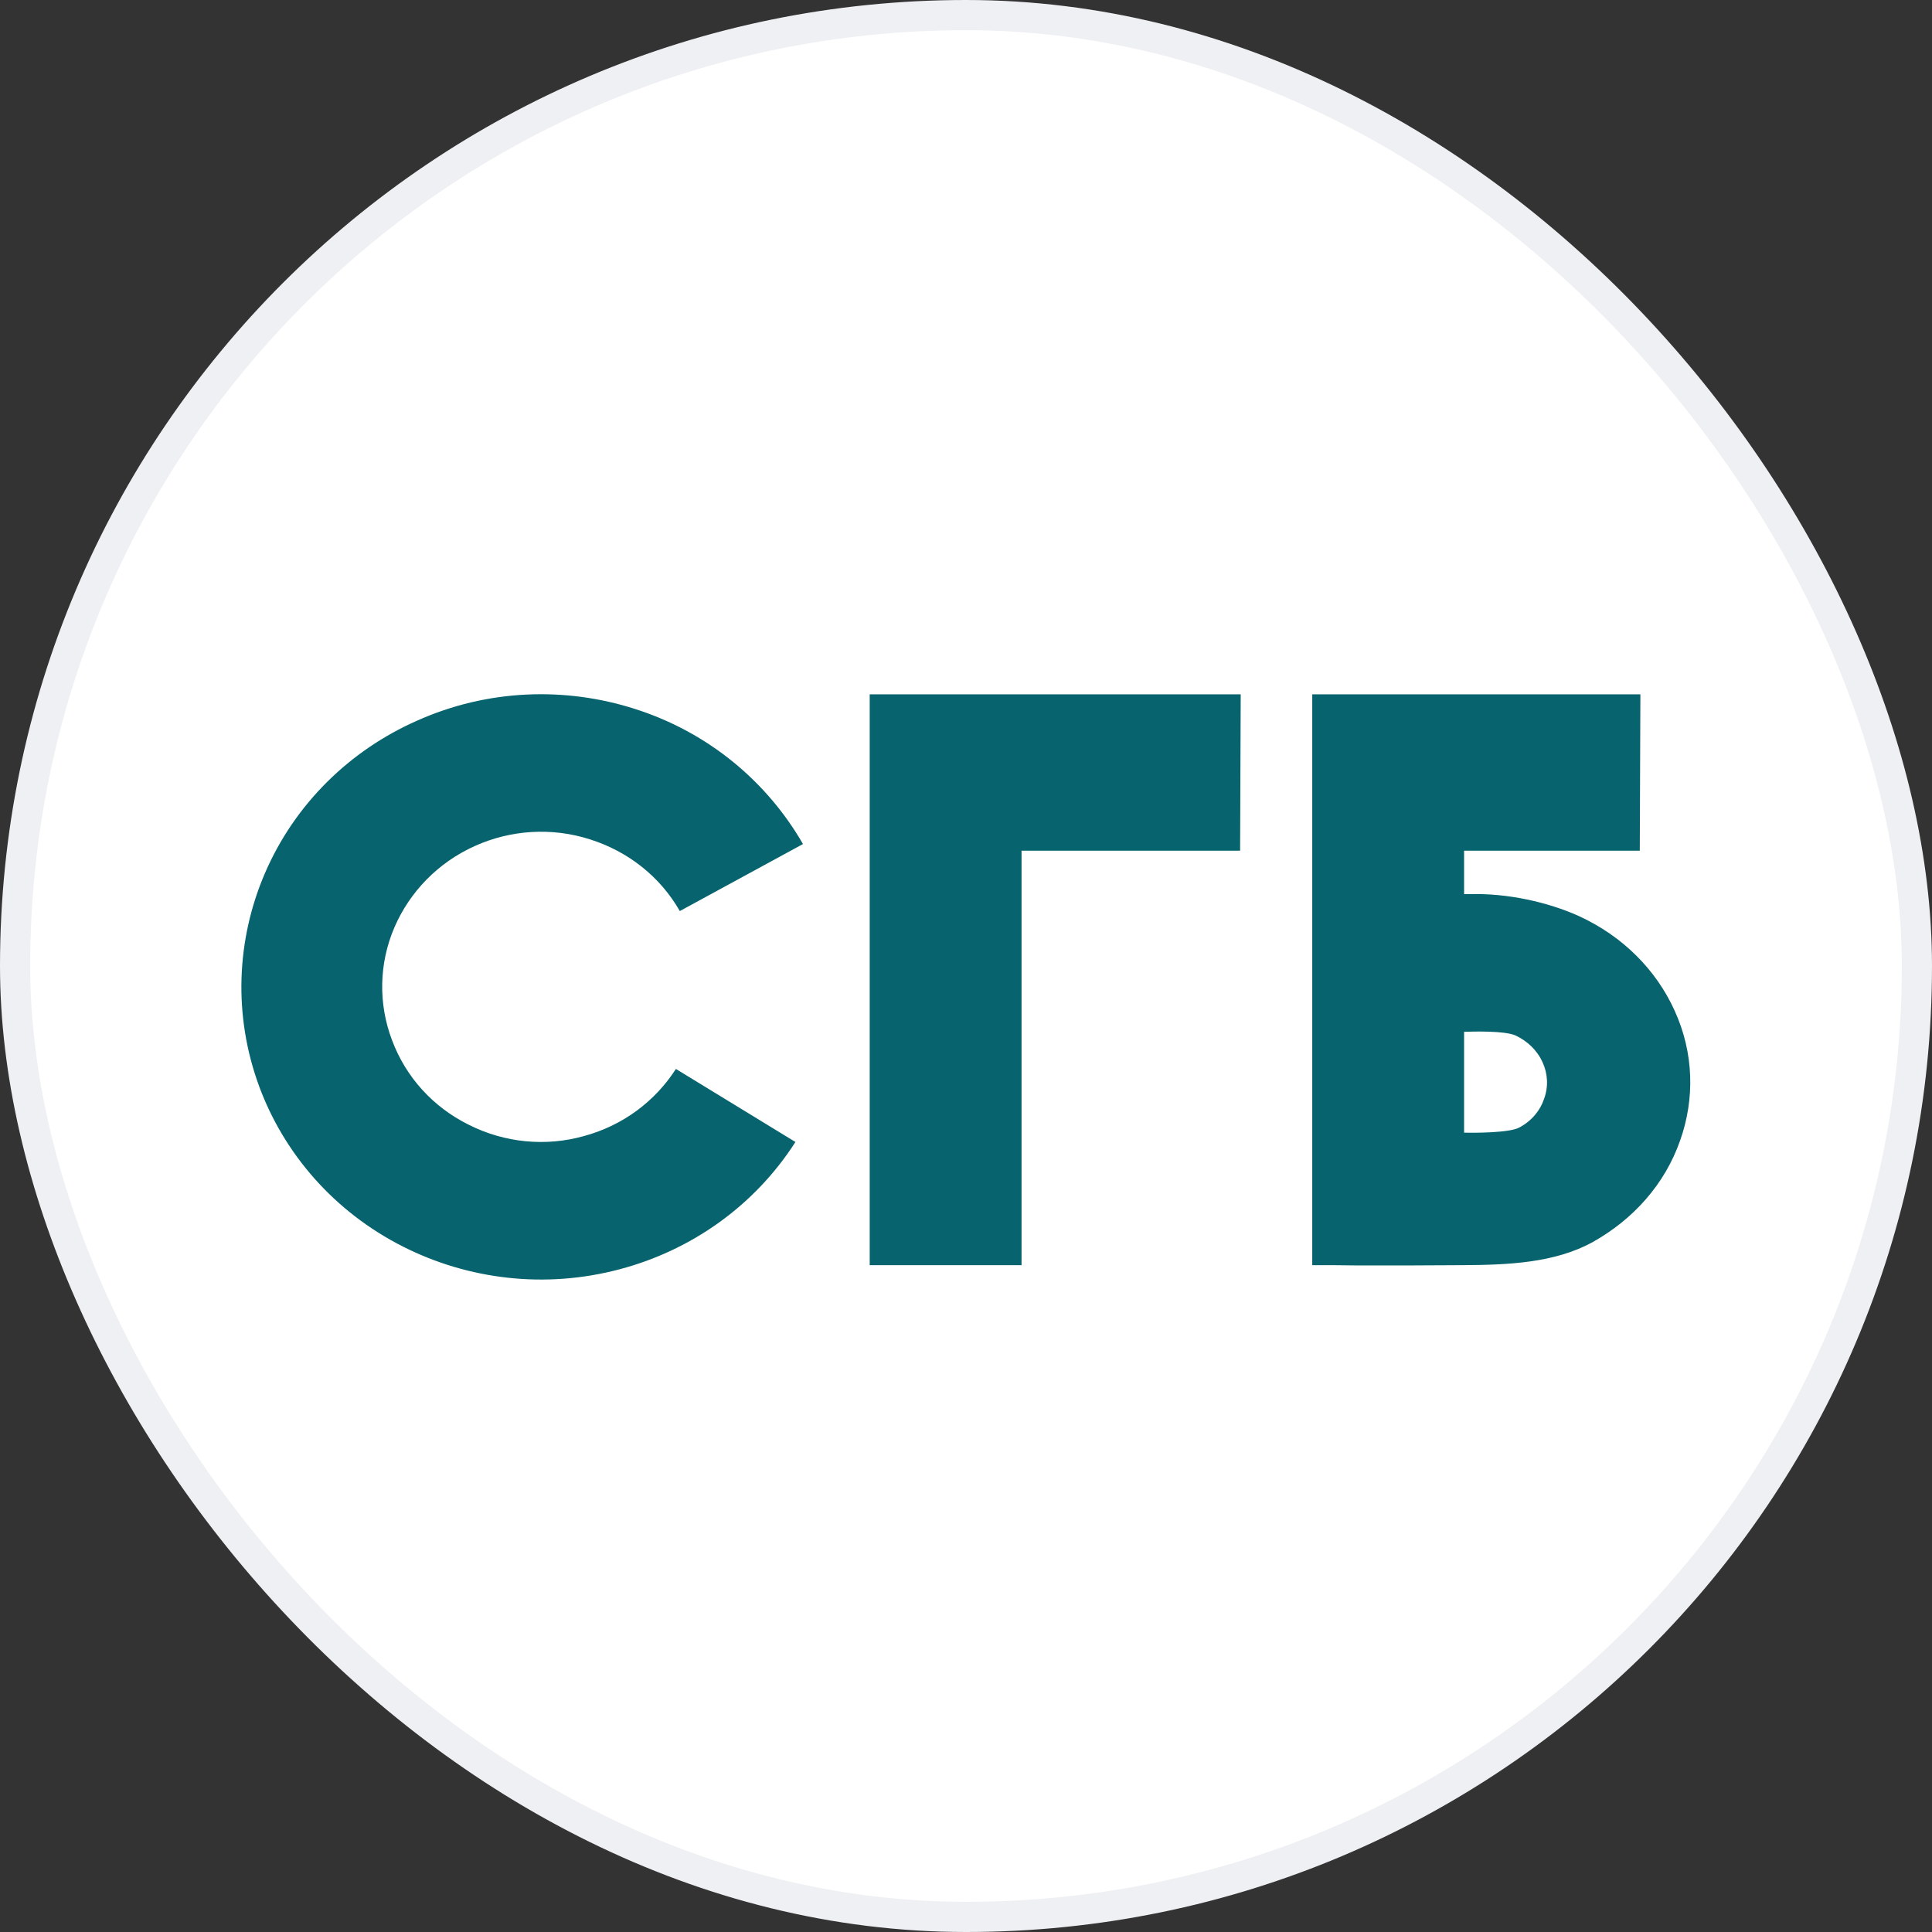
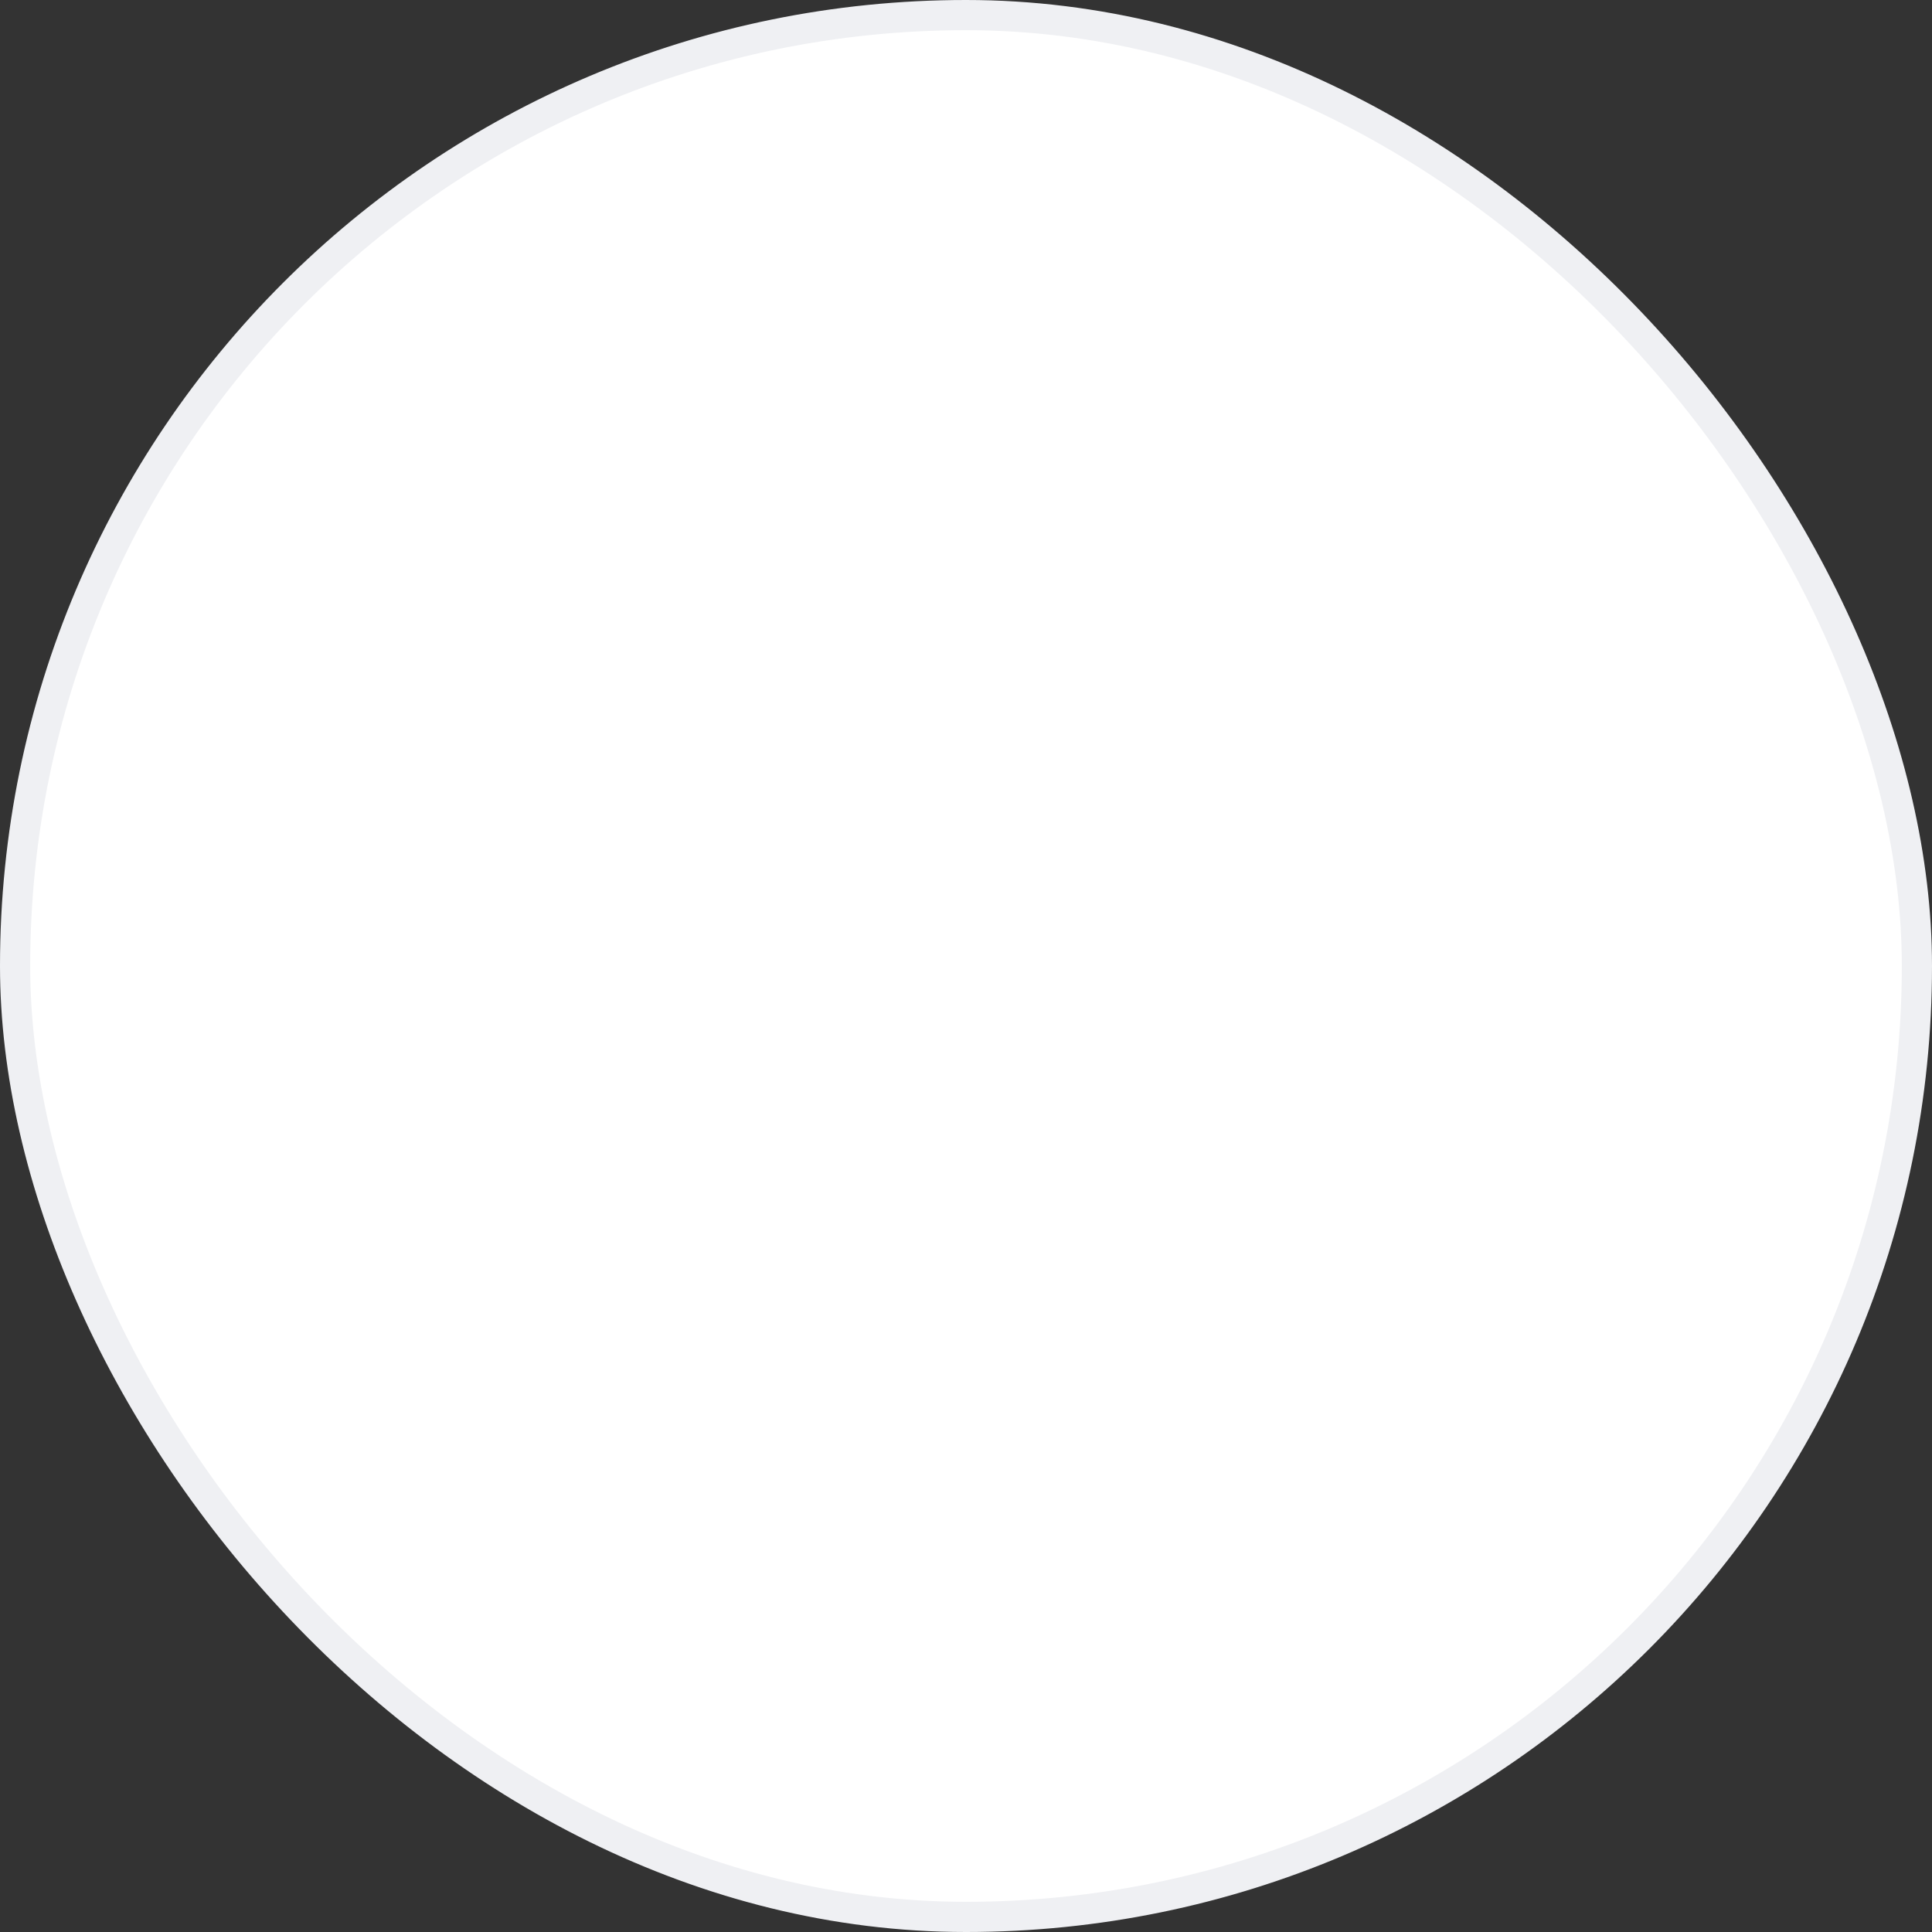
<svg xmlns="http://www.w3.org/2000/svg" width="64" height="64" viewBox="0 0 64 64" fill="none">
  <rect x="0" y="0" width="64" height="64" fill="#333333" stroke="none" />
  <desc>
			Created with Pixso.
	</desc>
  <defs>
    <clipPath id="clip1223_25677">
-       <rect id="logo" width="48" height="48" transform="translate(8 8)" fill="white" fill-opacity="0" />
-     </clipPath>
+       </clipPath>
    <clipPath id="clip1213_72742">
      <rect id="64" rx="31.5" width="63" height="63" transform="translate(0.5 0.5)" fill="white" fill-opacity="0" />
    </clipPath>
  </defs>
  <rect id="64" rx="31.5" width="63" height="63" transform="translate(0.5 0.5)" fill="#FFFFFF" fill-opacity="1" />
  <g clip-path="url(#clip1213_72742)">
    <g clip-path="url(#clip1223_25677)">
-       <path id="Vector" d="M26.35 37.83C24.97 39.98 22.87 41.42 20.55 42.04C18.05 42.71 15.5 42.38 13.36 41.3C11.06 40.14 9.41 38.21 8.59 36C7.71 33.62 7.84 31.11 8.77 28.94C9.77 26.61 11.61 24.85 13.8 23.88C16.16 22.82 18.73 22.75 21.02 23.48C23.48 24.26 25.42 25.91 26.6 27.96L22.52 30.18C21.85 29.01 20.78 28.2 19.56 27.81C18.26 27.39 16.9 27.5 15.74 28.02C14.49 28.58 13.57 29.56 13.07 30.71C12.54 31.94 12.54 33.27 12.98 34.44C13.45 35.71 14.37 36.68 15.51 37.25C16.73 37.87 18.09 37.98 19.32 37.64C20.64 37.29 21.71 36.47 22.39 35.41L26.35 37.83ZM33.84 28.18L41.08 28.18L41.1 23L28.81 23L28.81 41.91L33.84 41.91L33.84 28.18ZM48.5 28.18L54.32 28.18L54.34 23L43.47 23L43.47 41.91C43.99 41.91 44.5 41.91 45.02 41.92C46.18 41.92 47.34 41.92 48.5 41.91C49.95 41.9 51.51 41.84 52.77 41.14C54.09 40.4 55.15 39.24 55.66 37.77C56.14 36.41 56.12 34.89 55.47 33.47C54.87 32.15 53.78 31.02 52.29 30.34C51.29 29.89 49.94 29.58 48.67 29.62C48.61 29.62 48.5 29.62 48.5 29.62L48.5 28.18ZM50.33 37.35C50.01 37.53 48.81 37.53 48.5 37.52L48.5 34.18C48.79 34.17 49.84 34.14 50.2 34.3C50.59 34.48 50.92 34.79 51.1 35.19C51.27 35.56 51.3 35.99 51.15 36.4C51.02 36.79 50.74 37.13 50.33 37.35Z" fill="#07646E" fill-opacity="1" fill-rule="evenodd" />
-     </g>
+       </g>
  </g>
  <rect id="64" rx="31.5" width="63" height="63" transform="translate(0.5 0.5)" stroke="#EFF0F3" stroke-opacity="1" stroke-width="1" />
</svg>